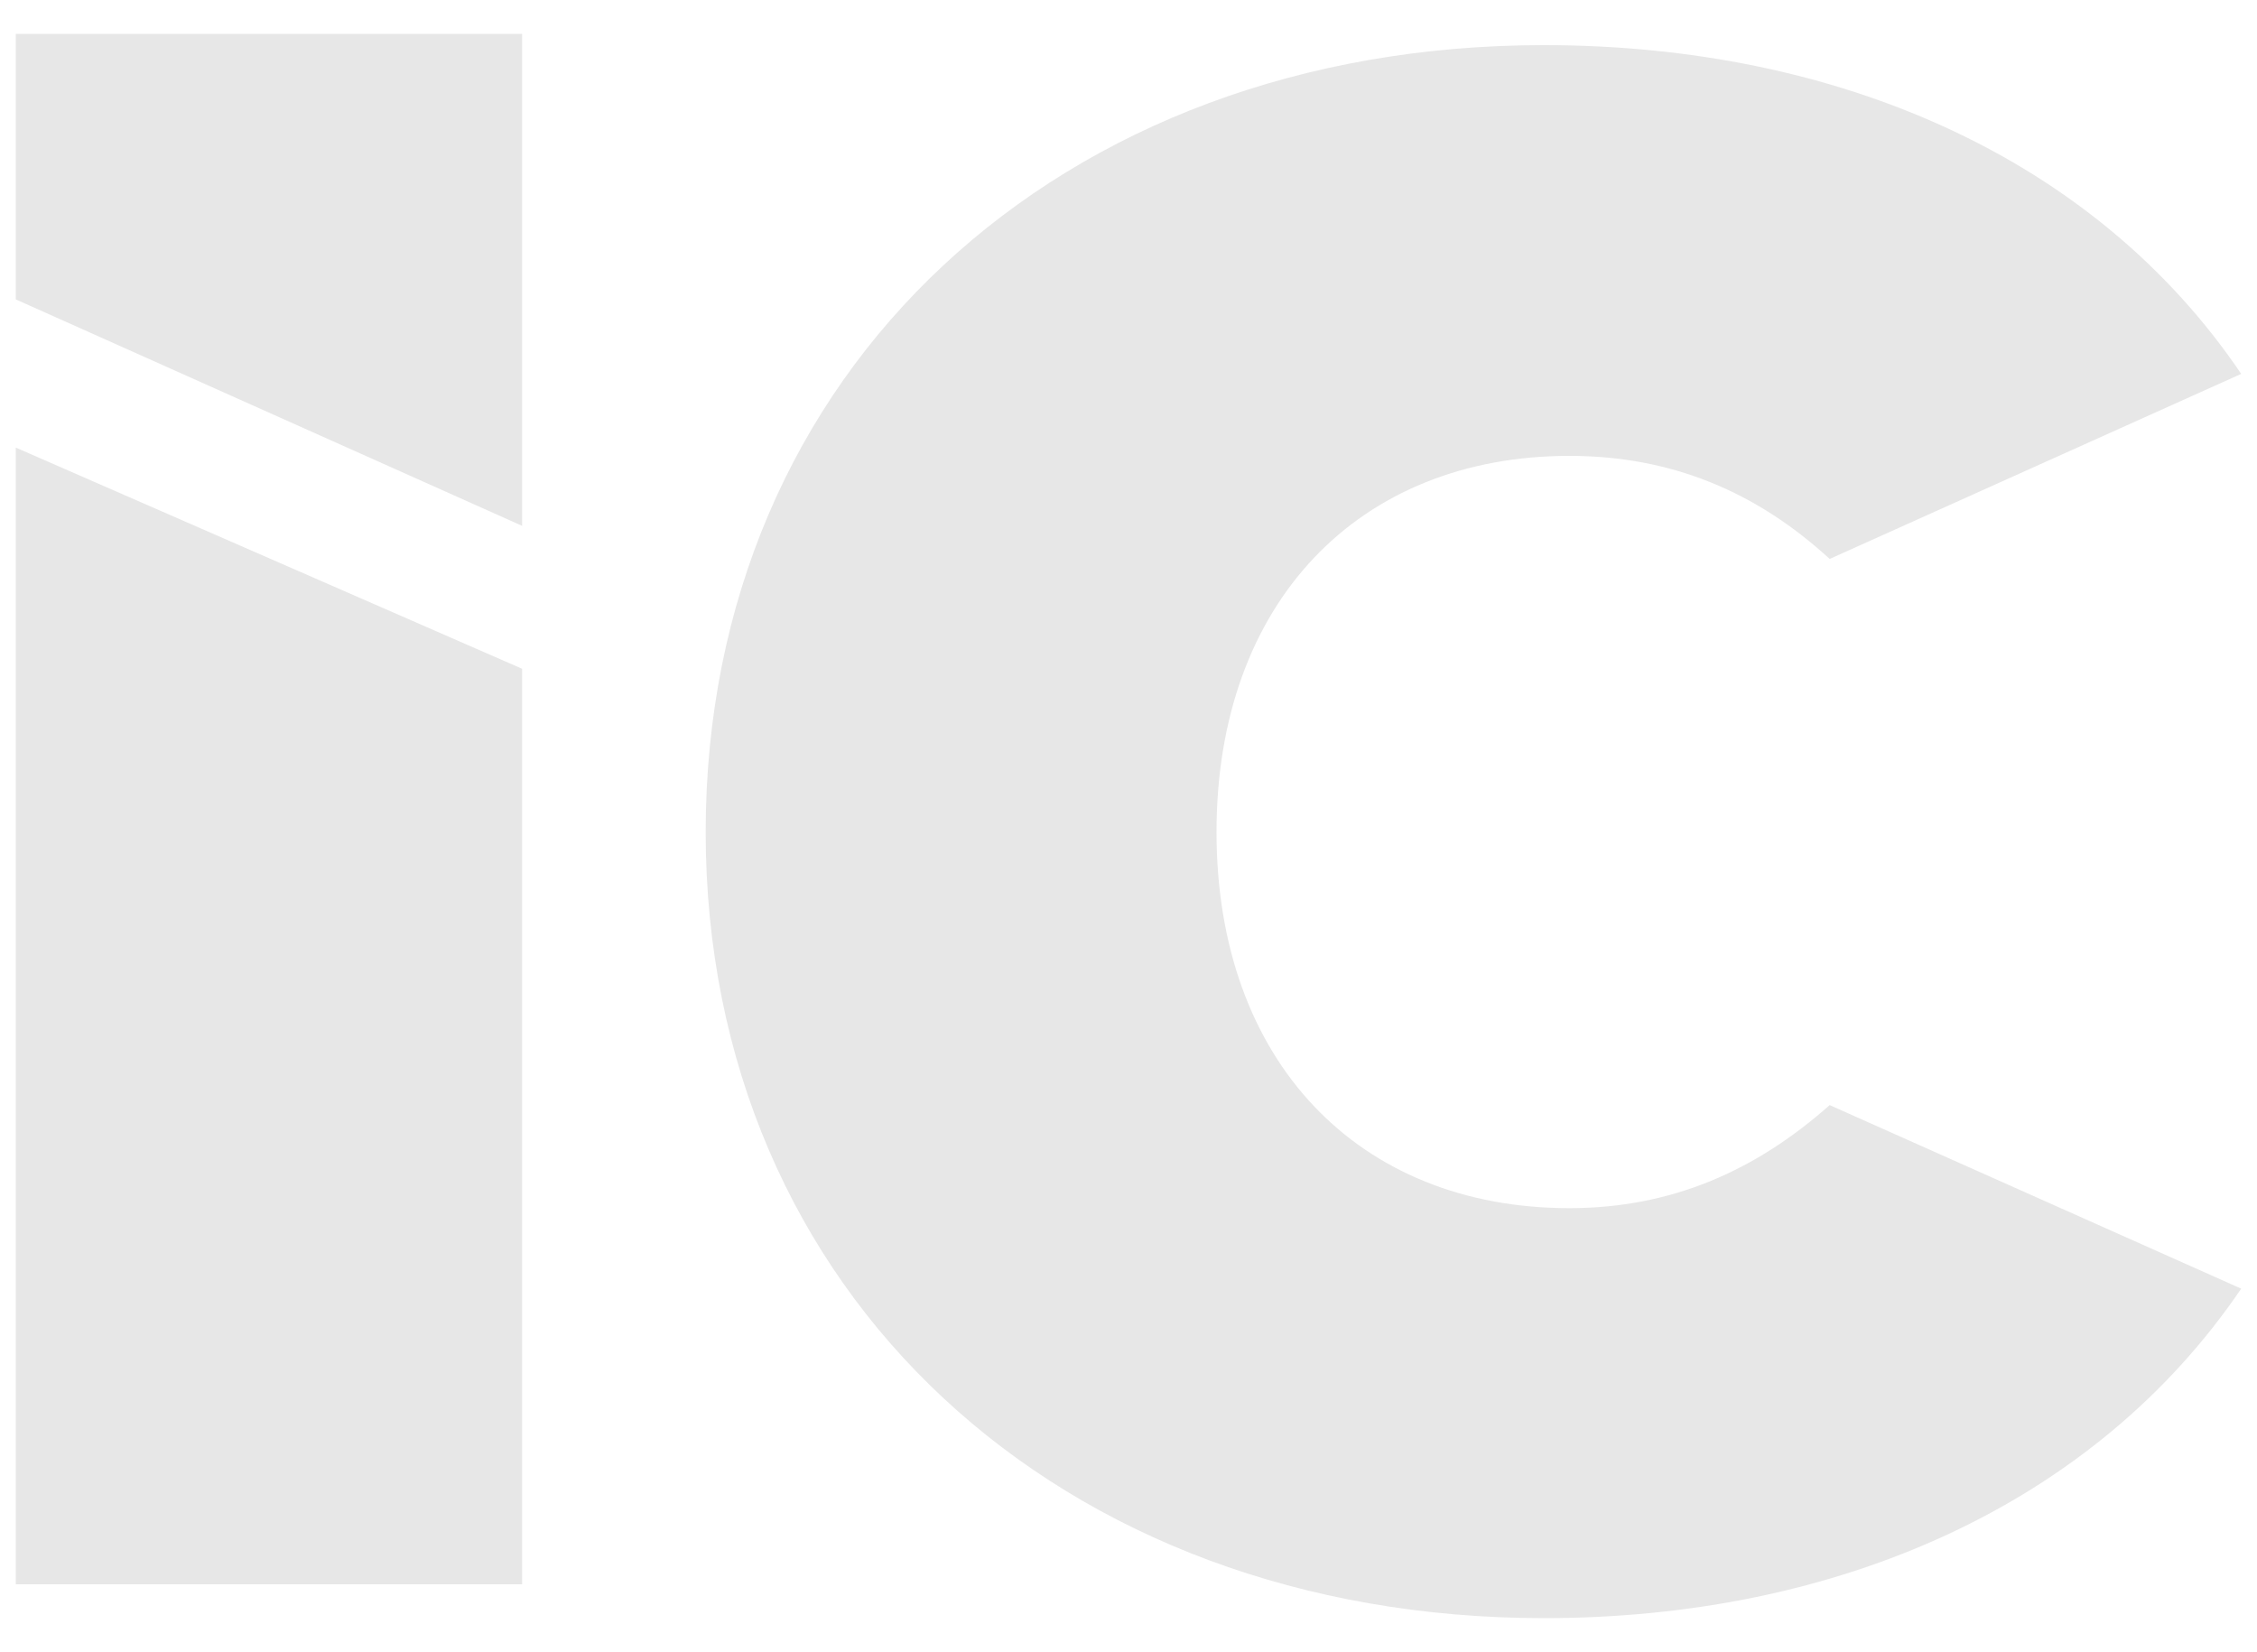
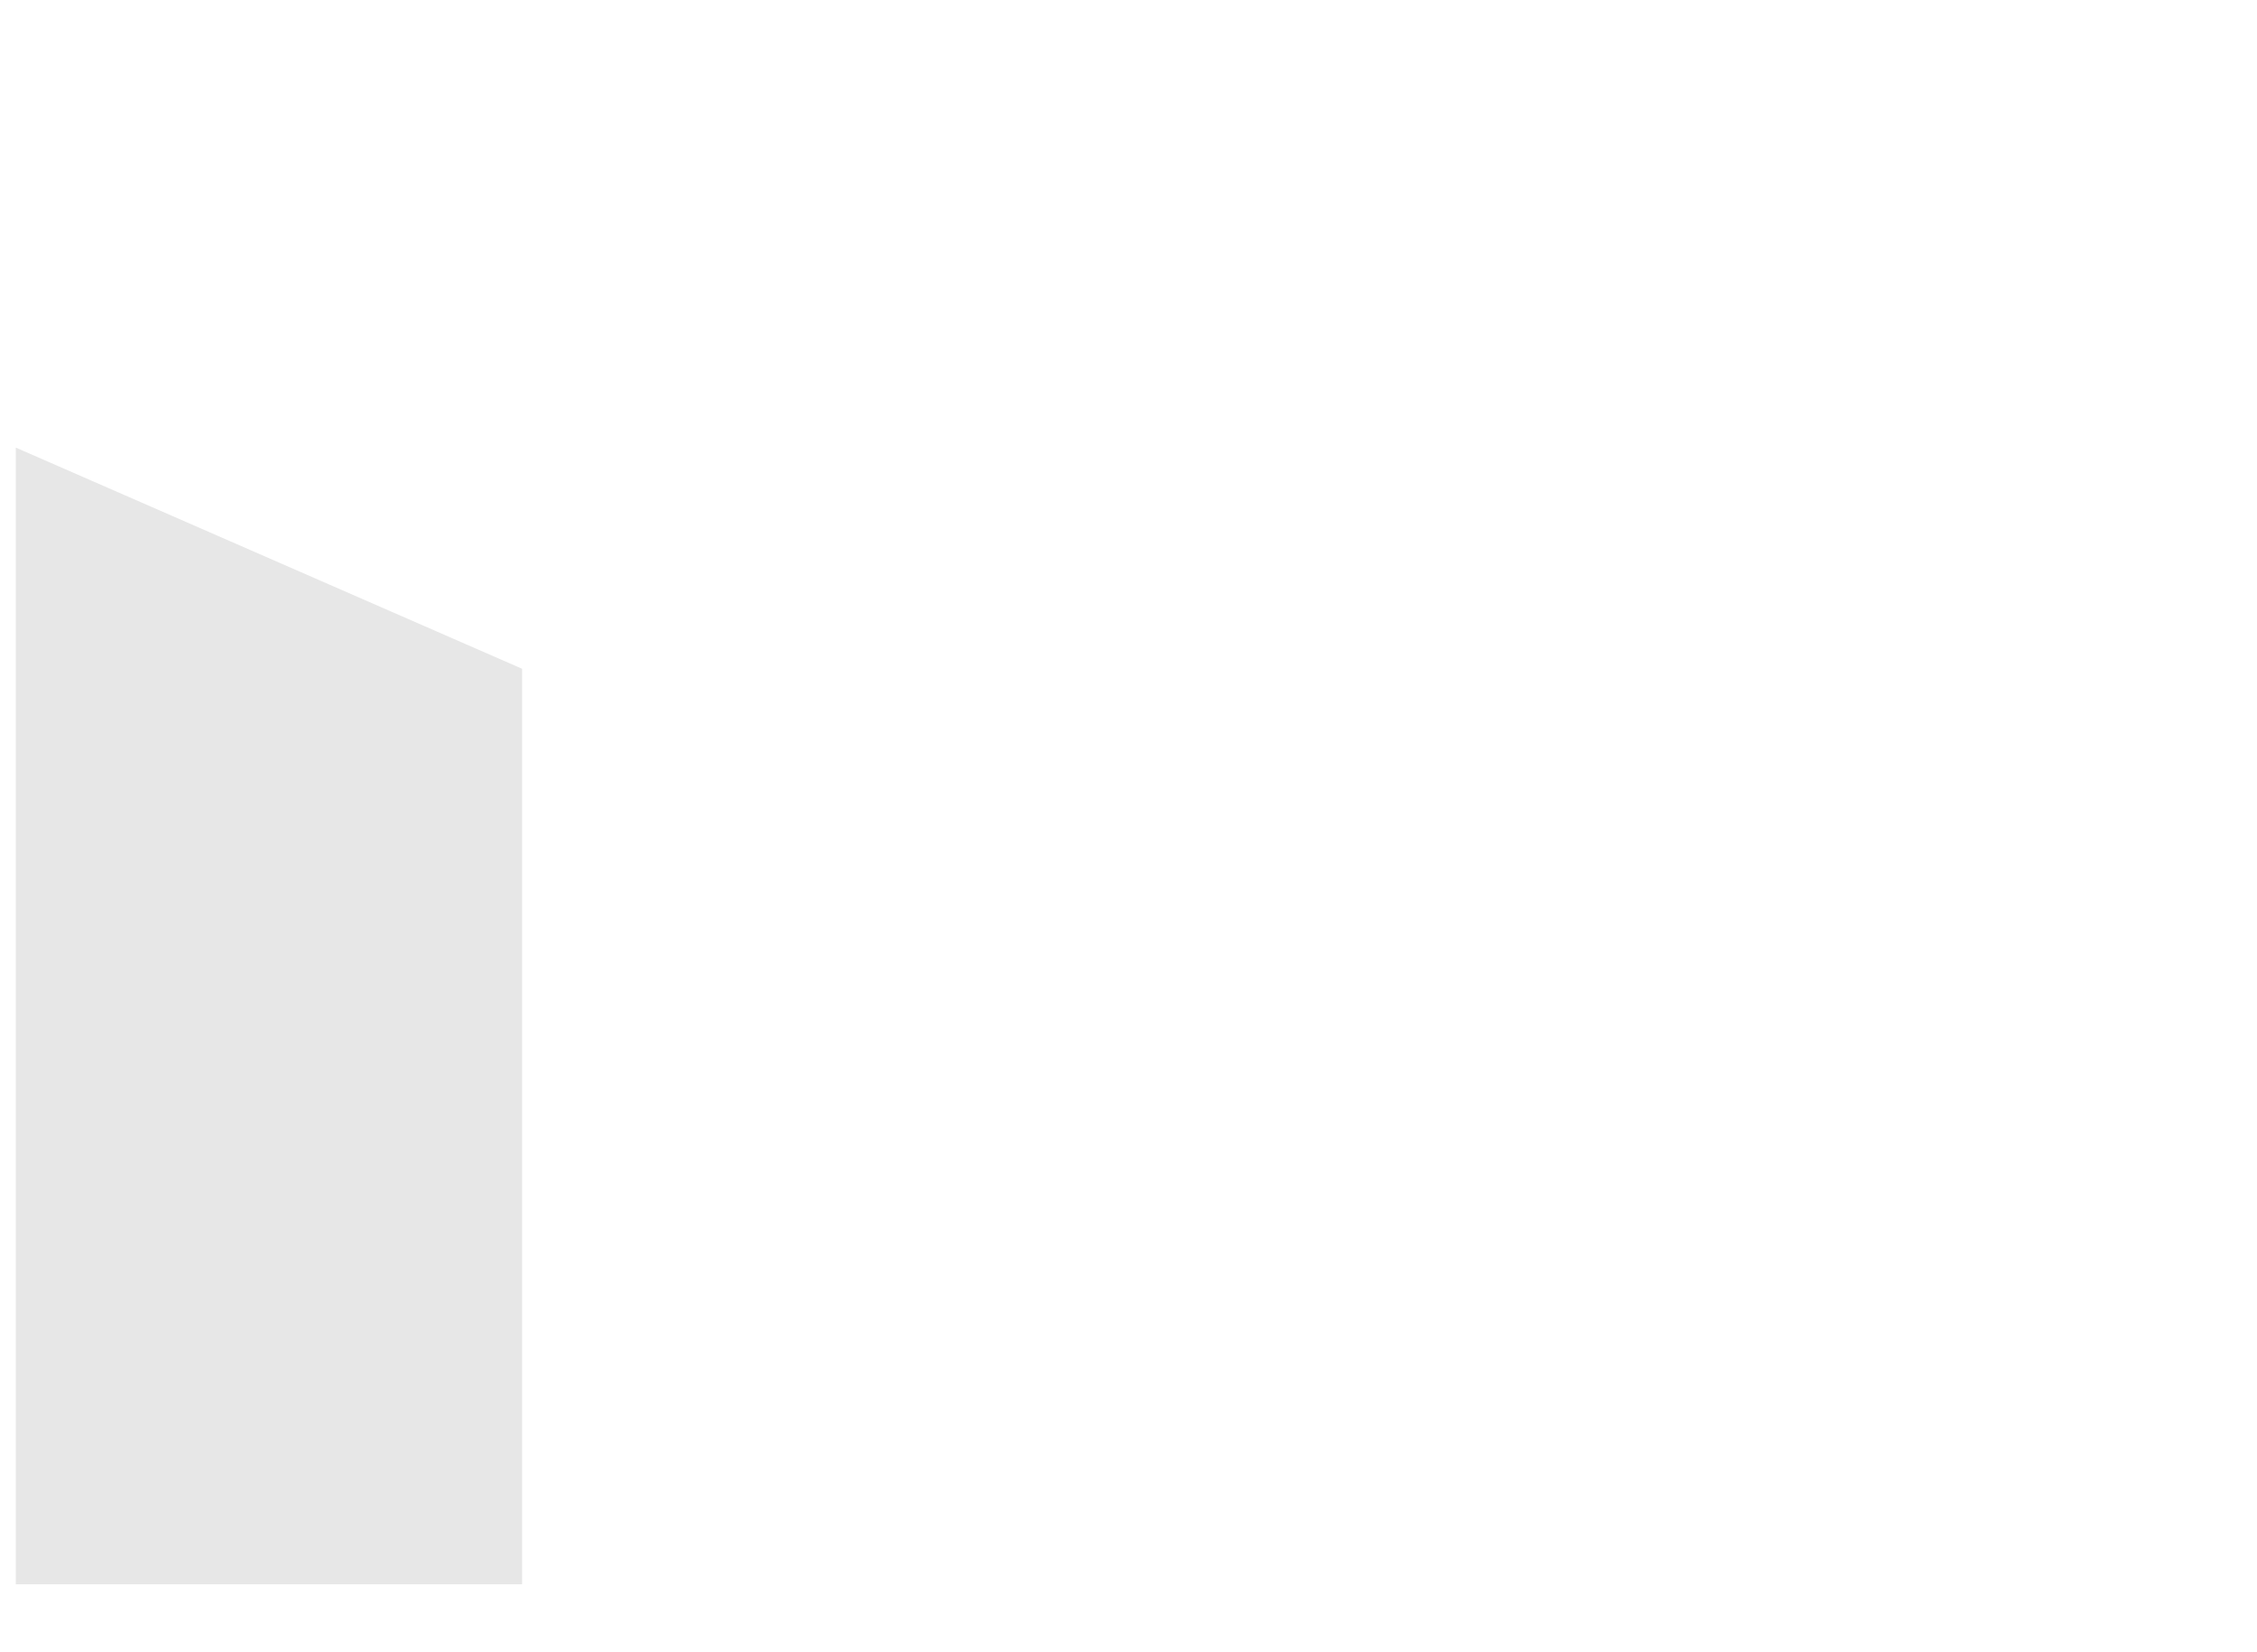
<svg xmlns="http://www.w3.org/2000/svg" version="1.1" id="Layer_1" x="0px" y="0px" viewBox="0 0 300 219.6" style="enable-background:new 0 0 300 219.6;" xml:space="preserve">
  <style type="text/css"> .st0{fill:#E7E7E7;} </style>
  <g>
    <g>
      <g>
        <polygon class="st0" points="2.1,59.5 2.1,210.6 69.4,210.6 69.4,88.9 " />
-         <polygon class="st0" points="69.4,69.9 2.1,39.8 2.1,4.5 69.4,4.5 " />
      </g>
    </g>
-     <path class="st0" d="M243.2,146.9c-9.8,8.7-21,13.7-34.6,13.7c-28,0-46.9-19.5-46.9-50s18.9-50,46.9-50c13.6,0,24.9,4.8,34.6,13.7 l54.7-24.6C278.5,21,244.3,6,205.2,6C140.9,6,93.8,49.2,93.8,110.6S141,215.1,205.2,215.1c39.1,0,73.2-15.1,92.7-43.8L243.2,146.9z " />
  </g>
</svg>